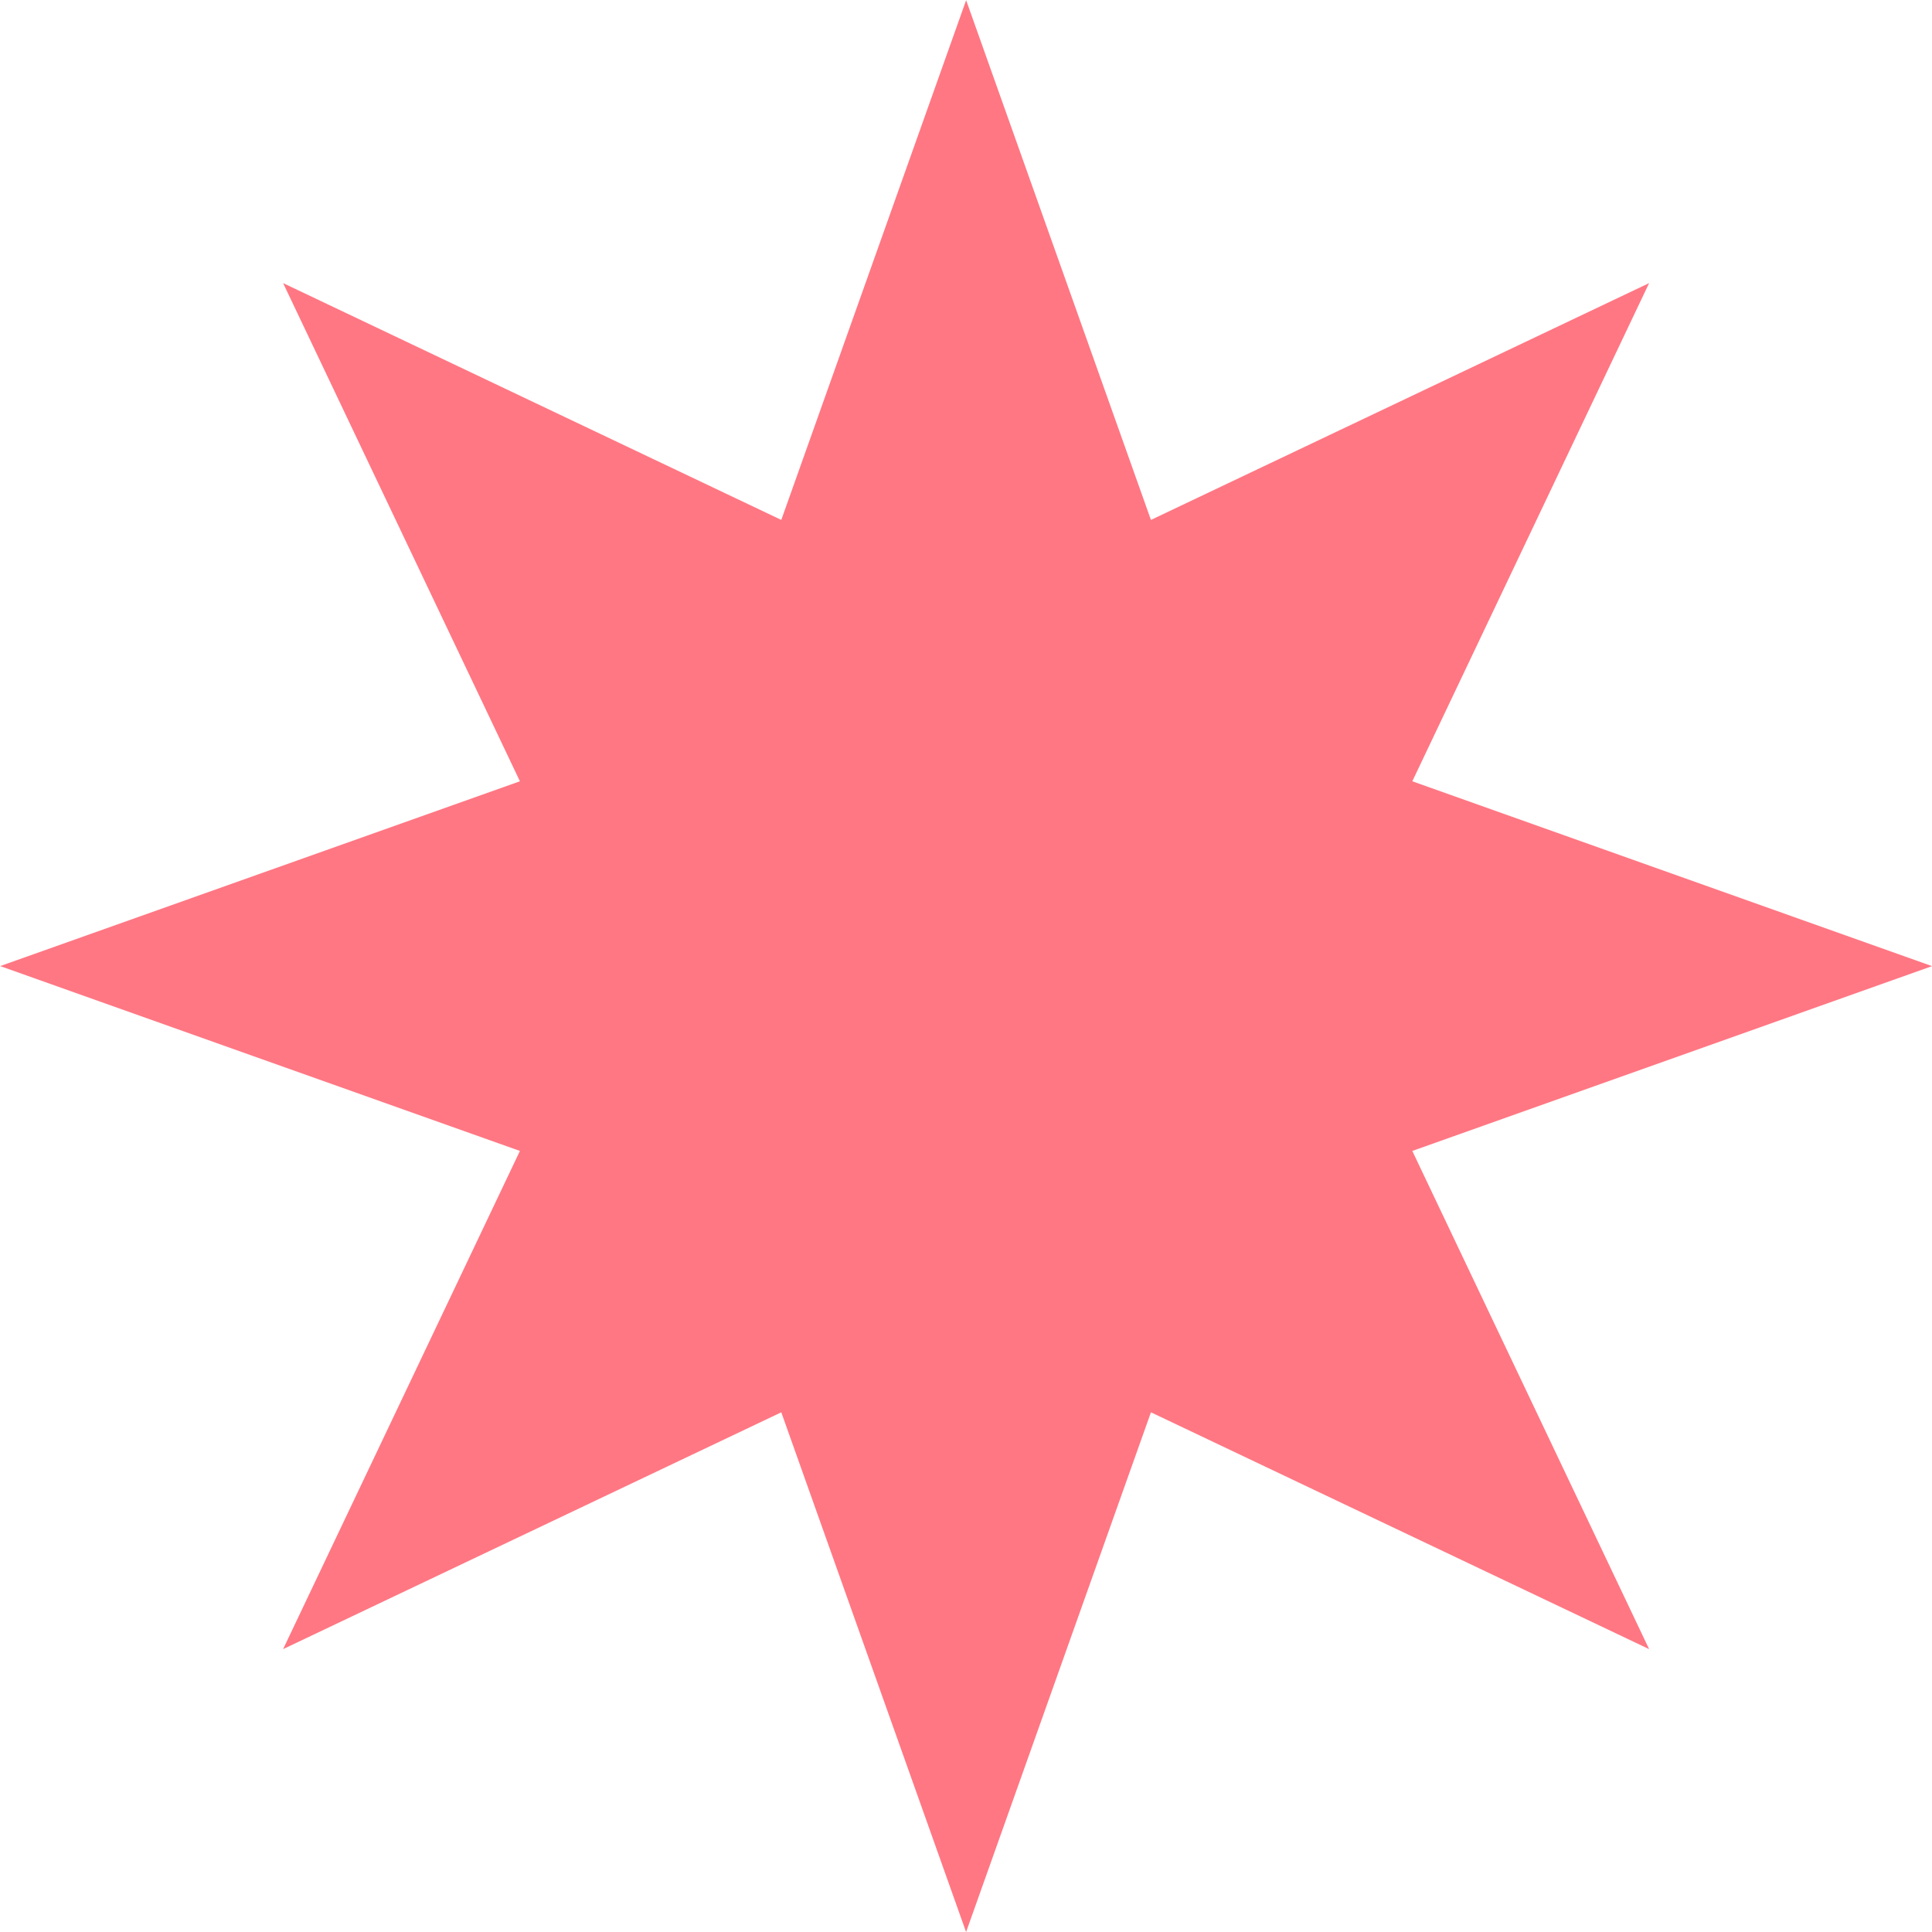
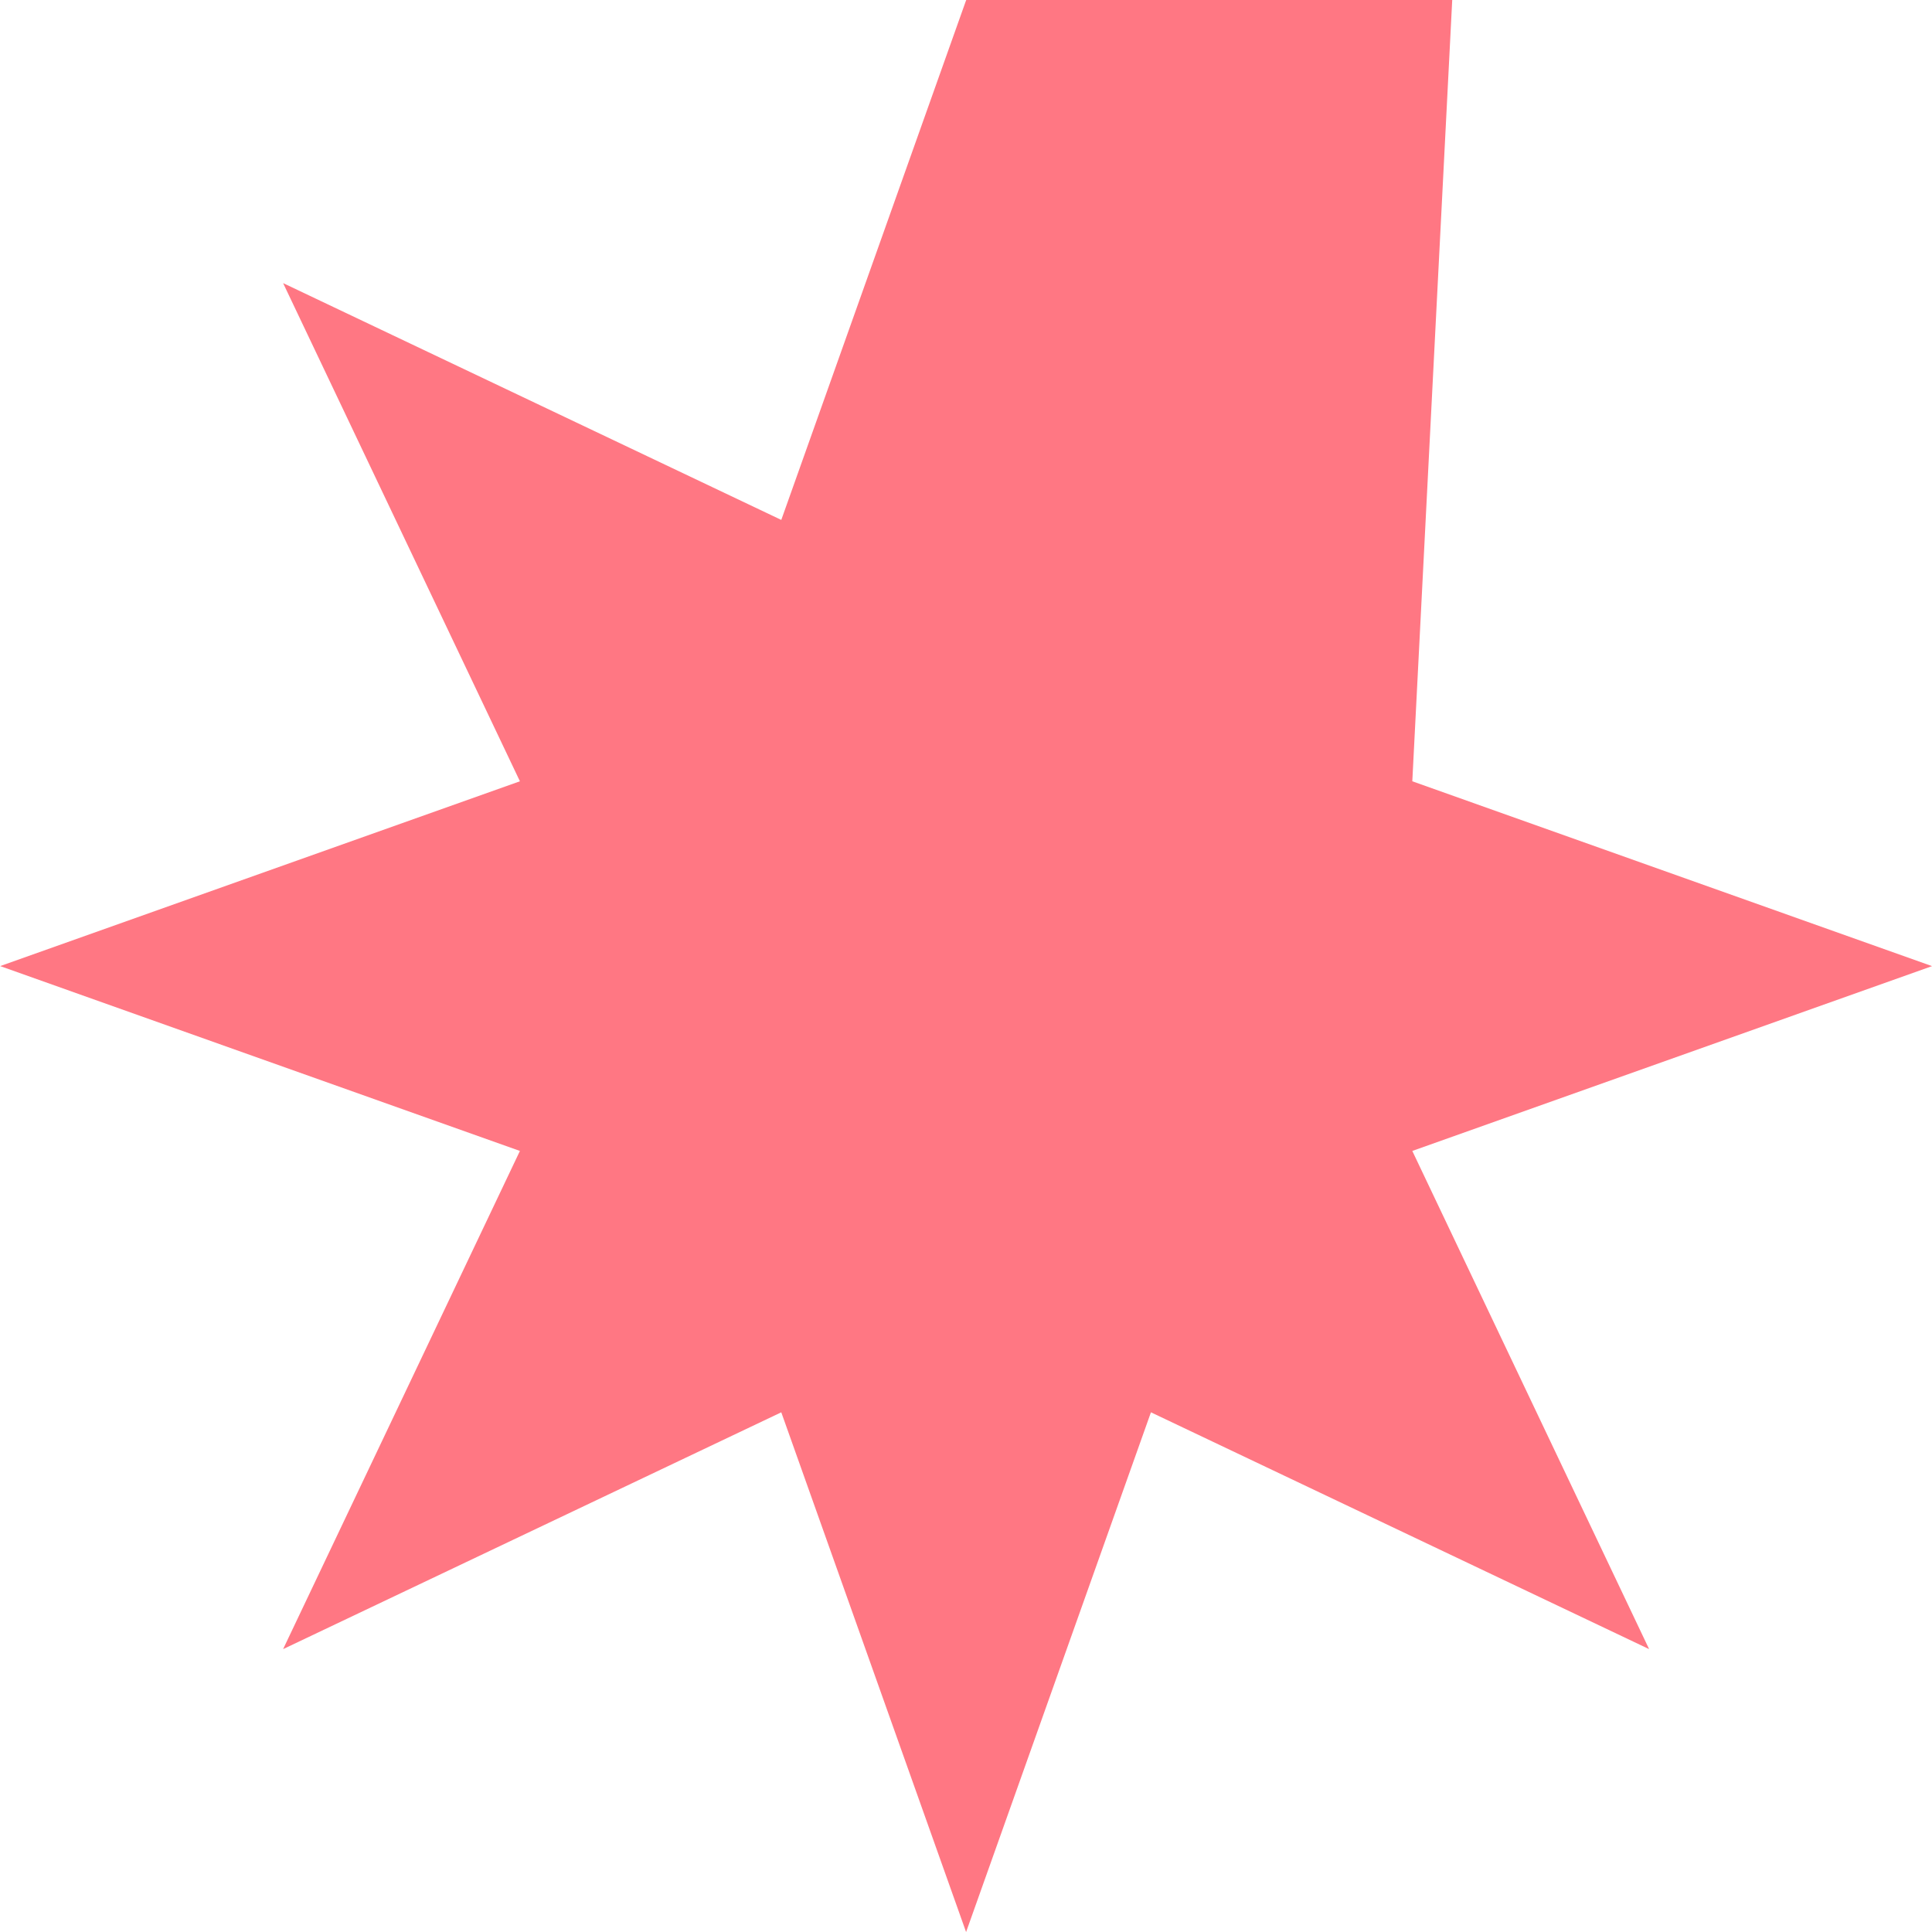
<svg xmlns="http://www.w3.org/2000/svg" fill="#000000" height="432.8" preserveAspectRatio="xMidYMid meet" version="1" viewBox="1.0 1.0 432.8 432.8" width="432.8" zoomAndPan="magnify">
  <g id="change1_1">
-     <path d="M317.38,176.02l116.43,41.41l-116.43,41.4l53.05,111.6l-111.6-53.05l-41.41,116.43l-41.4-116.43 l-111.6,53.05l53.05-111.6L1.04,217.42l116.43-41.4L64.42,64.42l111.6,53.05L217.43,1.04l41.4,116.43l111.6-53.05L317.38,176.02z" fill="#ff7783" />
+     <path d="M317.38,176.02l116.43,41.41l-116.43,41.4l53.05,111.6l-111.6-53.05l-41.41,116.43l-41.4-116.43 l-111.6,53.05l53.05-111.6L1.04,217.42l116.43-41.4L64.42,64.42l111.6,53.05L217.43,1.04l111.6-53.05L317.38,176.02z" fill="#ff7783" />
  </g>
</svg>